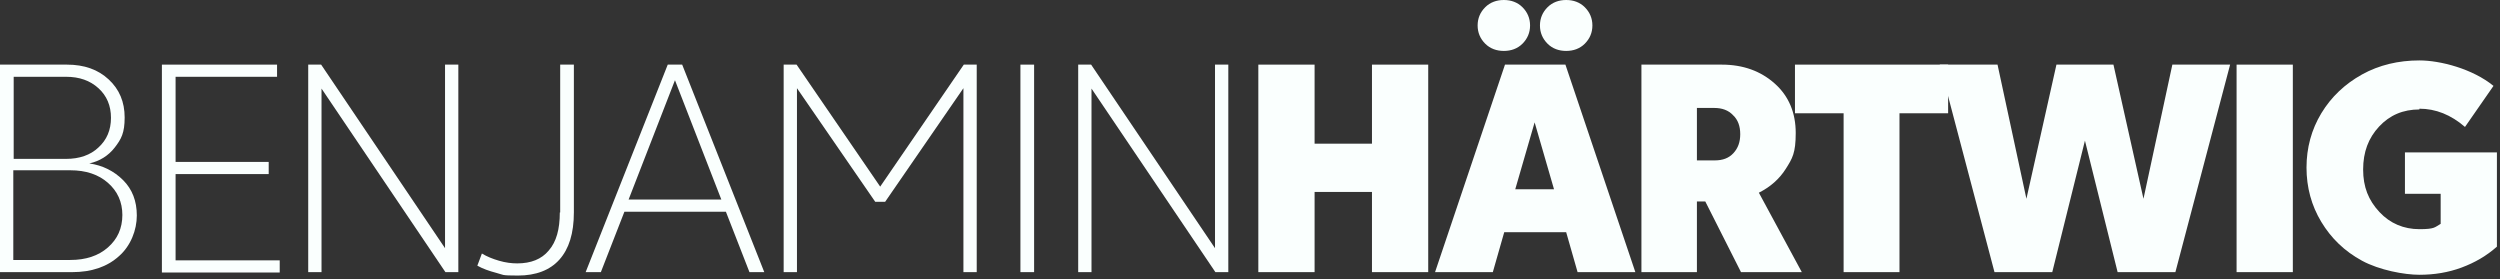
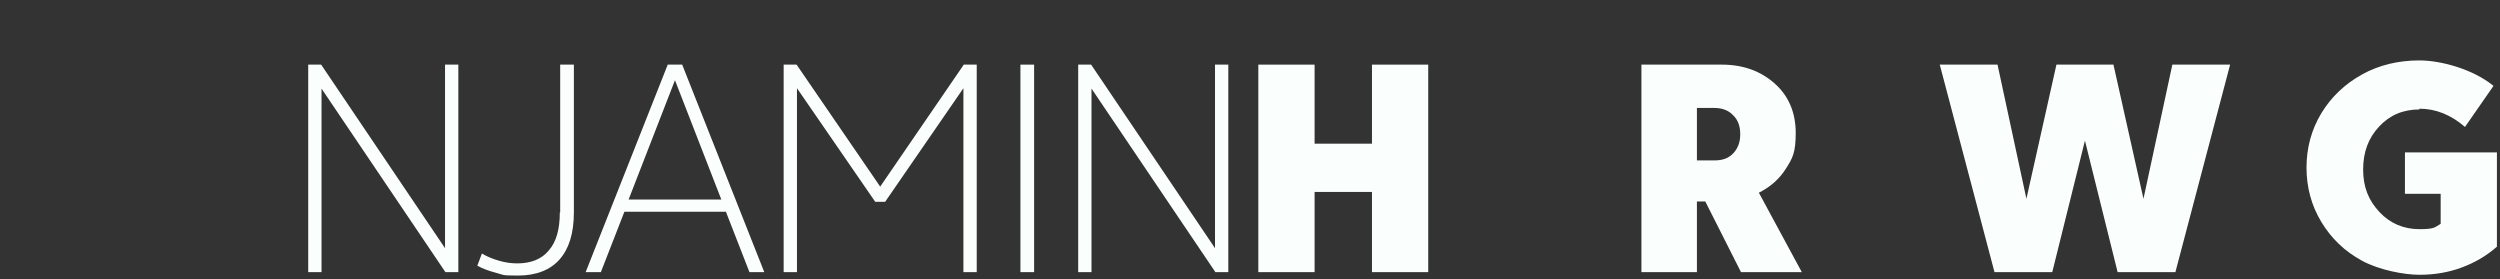
<svg xmlns="http://www.w3.org/2000/svg" width="421" height="47" viewBox="0 0 421 47" fill="none">
  <rect x="0" y="0" width="421" height="47" fill="#333333" stroke="none" />
-   <path d="M12.096 45.827H0V10.883H11.264C14.208 10.883 16.512 11.715 18.304 13.379C20.096 15.043 20.992 17.155 20.992 19.779C20.992 22.403 20.416 23.427 19.328 24.835C18.24 26.243 16.768 27.139 15.04 27.523C17.28 27.843 19.2 28.803 20.736 30.339C22.272 31.875 23.04 33.859 23.04 36.291C23.04 38.723 22.016 41.411 20.032 43.139C18.048 44.931 15.424 45.827 12.16 45.827H12.096ZM16.576 24.835C17.984 23.555 18.688 21.891 18.688 19.843C18.688 17.795 17.984 16.131 16.576 14.851C15.168 13.571 13.376 12.931 11.136 12.931H2.304V26.755H11.136C13.376 26.755 15.232 26.115 16.576 24.835ZM20.608 36.227C20.608 33.987 19.776 32.195 18.176 30.787C16.576 29.379 14.464 28.675 11.84 28.675H2.24V43.779H11.84C14.464 43.779 16.576 43.075 18.176 41.667C19.776 40.259 20.608 38.467 20.608 36.163V36.227Z" fill="#FAFFFE" />
-   <path d="M27.264 45.827V10.883H46.656V12.931H29.568V27.267H45.248V29.315H29.568V43.843H47.104V45.891H27.264V45.827Z" fill="#FAFFFE" />
  <path d="M51.904 45.827V10.883H54.08L74.944 41.795V10.883H77.184V45.827H75.008L54.144 14.915V45.827H51.904Z" fill="#FAFFFE" />
  <path d="M94.336 35.779V10.883H96.64V35.779C96.64 39.299 95.808 41.923 94.208 43.715C92.608 45.507 90.24 46.403 87.232 46.403C84.224 46.403 84.864 46.275 83.584 45.955C82.368 45.635 81.28 45.251 80.384 44.739L81.152 42.691C81.984 43.203 82.944 43.587 84.032 43.907C85.12 44.227 86.144 44.355 87.104 44.355C89.408 44.355 91.2 43.651 92.416 42.179C93.696 40.707 94.272 38.595 94.272 35.779H94.336Z" fill="#FAFFFE" />
  <path d="M128.768 45.827H126.208L122.24 35.651H105.152L101.184 45.827H98.624L112.448 10.883H114.88L128.704 45.827H128.768ZM121.472 33.603L113.664 13.507L105.856 33.603H121.408H121.472Z" fill="#FAFFFE" />
  <path d="M148.992 33.987H147.392L134.208 14.851V45.827H131.968V10.883H134.144L148.224 31.427L162.304 10.883H164.48V45.827H162.24V14.851L149.056 33.987H148.992Z" fill="#FAFFFE" />
  <path d="M171.84 10.883H174.144V45.827H171.84V10.883Z" fill="#FAFFFE" />
  <path d="M181.568 45.827V10.883H183.744L204.608 41.795V10.883H206.848V45.827H204.672L183.808 14.915V45.827H181.568Z" fill="#FAFFFE" />
  <path d="M211.904 45.827V10.883H221.376V24.195H231.04V10.883H240.512V45.827H231.04V32.323H221.376V45.827H211.904Z" fill="#FAFFFE" />
-   <path d="M253.312 10.88H263.616L275.392 45.824H265.664L263.744 39.104H253.312L251.392 45.824H241.664L253.44 10.88H253.312ZM250.112 7.36C249.28 6.528 248.832 5.504 248.832 4.288C248.832 3.072 249.28 2.048 250.112 1.216C250.944 0.384 252.032 0 253.248 0C254.464 0 255.552 0.384 256.384 1.216C257.216 2.048 257.664 3.072 257.664 4.288C257.664 5.504 257.216 6.528 256.384 7.36C255.552 8.192 254.464 8.576 253.248 8.576C252.032 8.576 250.944 8.192 250.112 7.36ZM255.232 31.872H261.696L258.432 20.608L255.168 31.872H255.232ZM260.608 7.36C259.776 6.528 259.328 5.504 259.328 4.288C259.328 3.072 259.776 2.048 260.608 1.216C261.44 0.384 262.528 0 263.744 0C264.96 0 266.048 0.384 266.88 1.216C267.712 2.048 268.16 3.072 268.16 4.288C268.16 5.504 267.712 6.528 266.88 7.36C266.048 8.192 264.96 8.576 263.744 8.576C262.528 8.576 261.44 8.192 260.608 7.36Z" fill="#FAFFFE" />
  <path d="M276.416 10.883H289.92C293.568 10.883 296.512 11.971 298.88 14.083C301.248 16.195 302.4 19.011 302.4 22.403C302.4 25.795 301.824 26.691 300.736 28.419C299.648 30.147 298.112 31.491 296.192 32.451L303.424 45.827H293.184L287.168 33.923H285.76V45.827H276.416V10.883ZM288.768 18.179H285.76V27.011H288.768C290.112 27.011 291.136 26.627 291.904 25.795C292.672 24.963 293.056 23.939 293.056 22.595C293.056 21.251 292.672 20.163 291.84 19.395C291.072 18.563 289.984 18.179 288.704 18.179H288.768Z" fill="#FAFFFE" />
-   <path d="M310.464 45.827V19.075H302.272V10.883H328.064V19.075H319.872V45.827H310.4H310.464Z" fill="#FAFFFE" />
  <path d="M346.368 10.883H355.904L360.96 33.475L365.824 10.883H375.552L366.336 45.827H356.608L351.104 23.683L345.6 45.827H335.872L326.656 10.883H336.384L341.248 33.475L346.304 10.883H346.368Z" fill="#FAFFFE" />
-   <path d="M376.64 10.883H386.112V45.827H376.64V10.883Z" fill="#FAFFFE" />
  <path d="M407.424 18.432C404.672 18.432 402.432 19.392 400.64 21.312C398.848 23.232 397.952 25.6 397.952 28.544C397.952 31.488 398.848 33.728 400.704 35.712C402.496 37.632 404.8 38.592 407.424 38.592C410.048 38.592 409.984 38.272 411.008 37.696V32.64H404.992V25.664H420.48V41.536C418.752 43.072 416.768 44.224 414.528 45.056C412.288 45.888 409.92 46.272 407.424 46.272C404.928 46.272 400.704 45.504 397.76 43.904C394.816 42.304 392.576 40.128 390.912 37.376C389.248 34.624 388.416 31.552 388.416 28.224C388.416 24.896 389.248 21.824 390.912 19.072C392.576 16.32 394.88 14.144 397.76 12.544C400.64 10.944 403.904 10.176 407.424 10.176C410.944 10.176 416.384 11.584 419.904 14.464L415.104 21.376C412.736 19.328 410.176 18.304 407.424 18.304V18.432Z" fill="#FAFFFE" />
</svg>